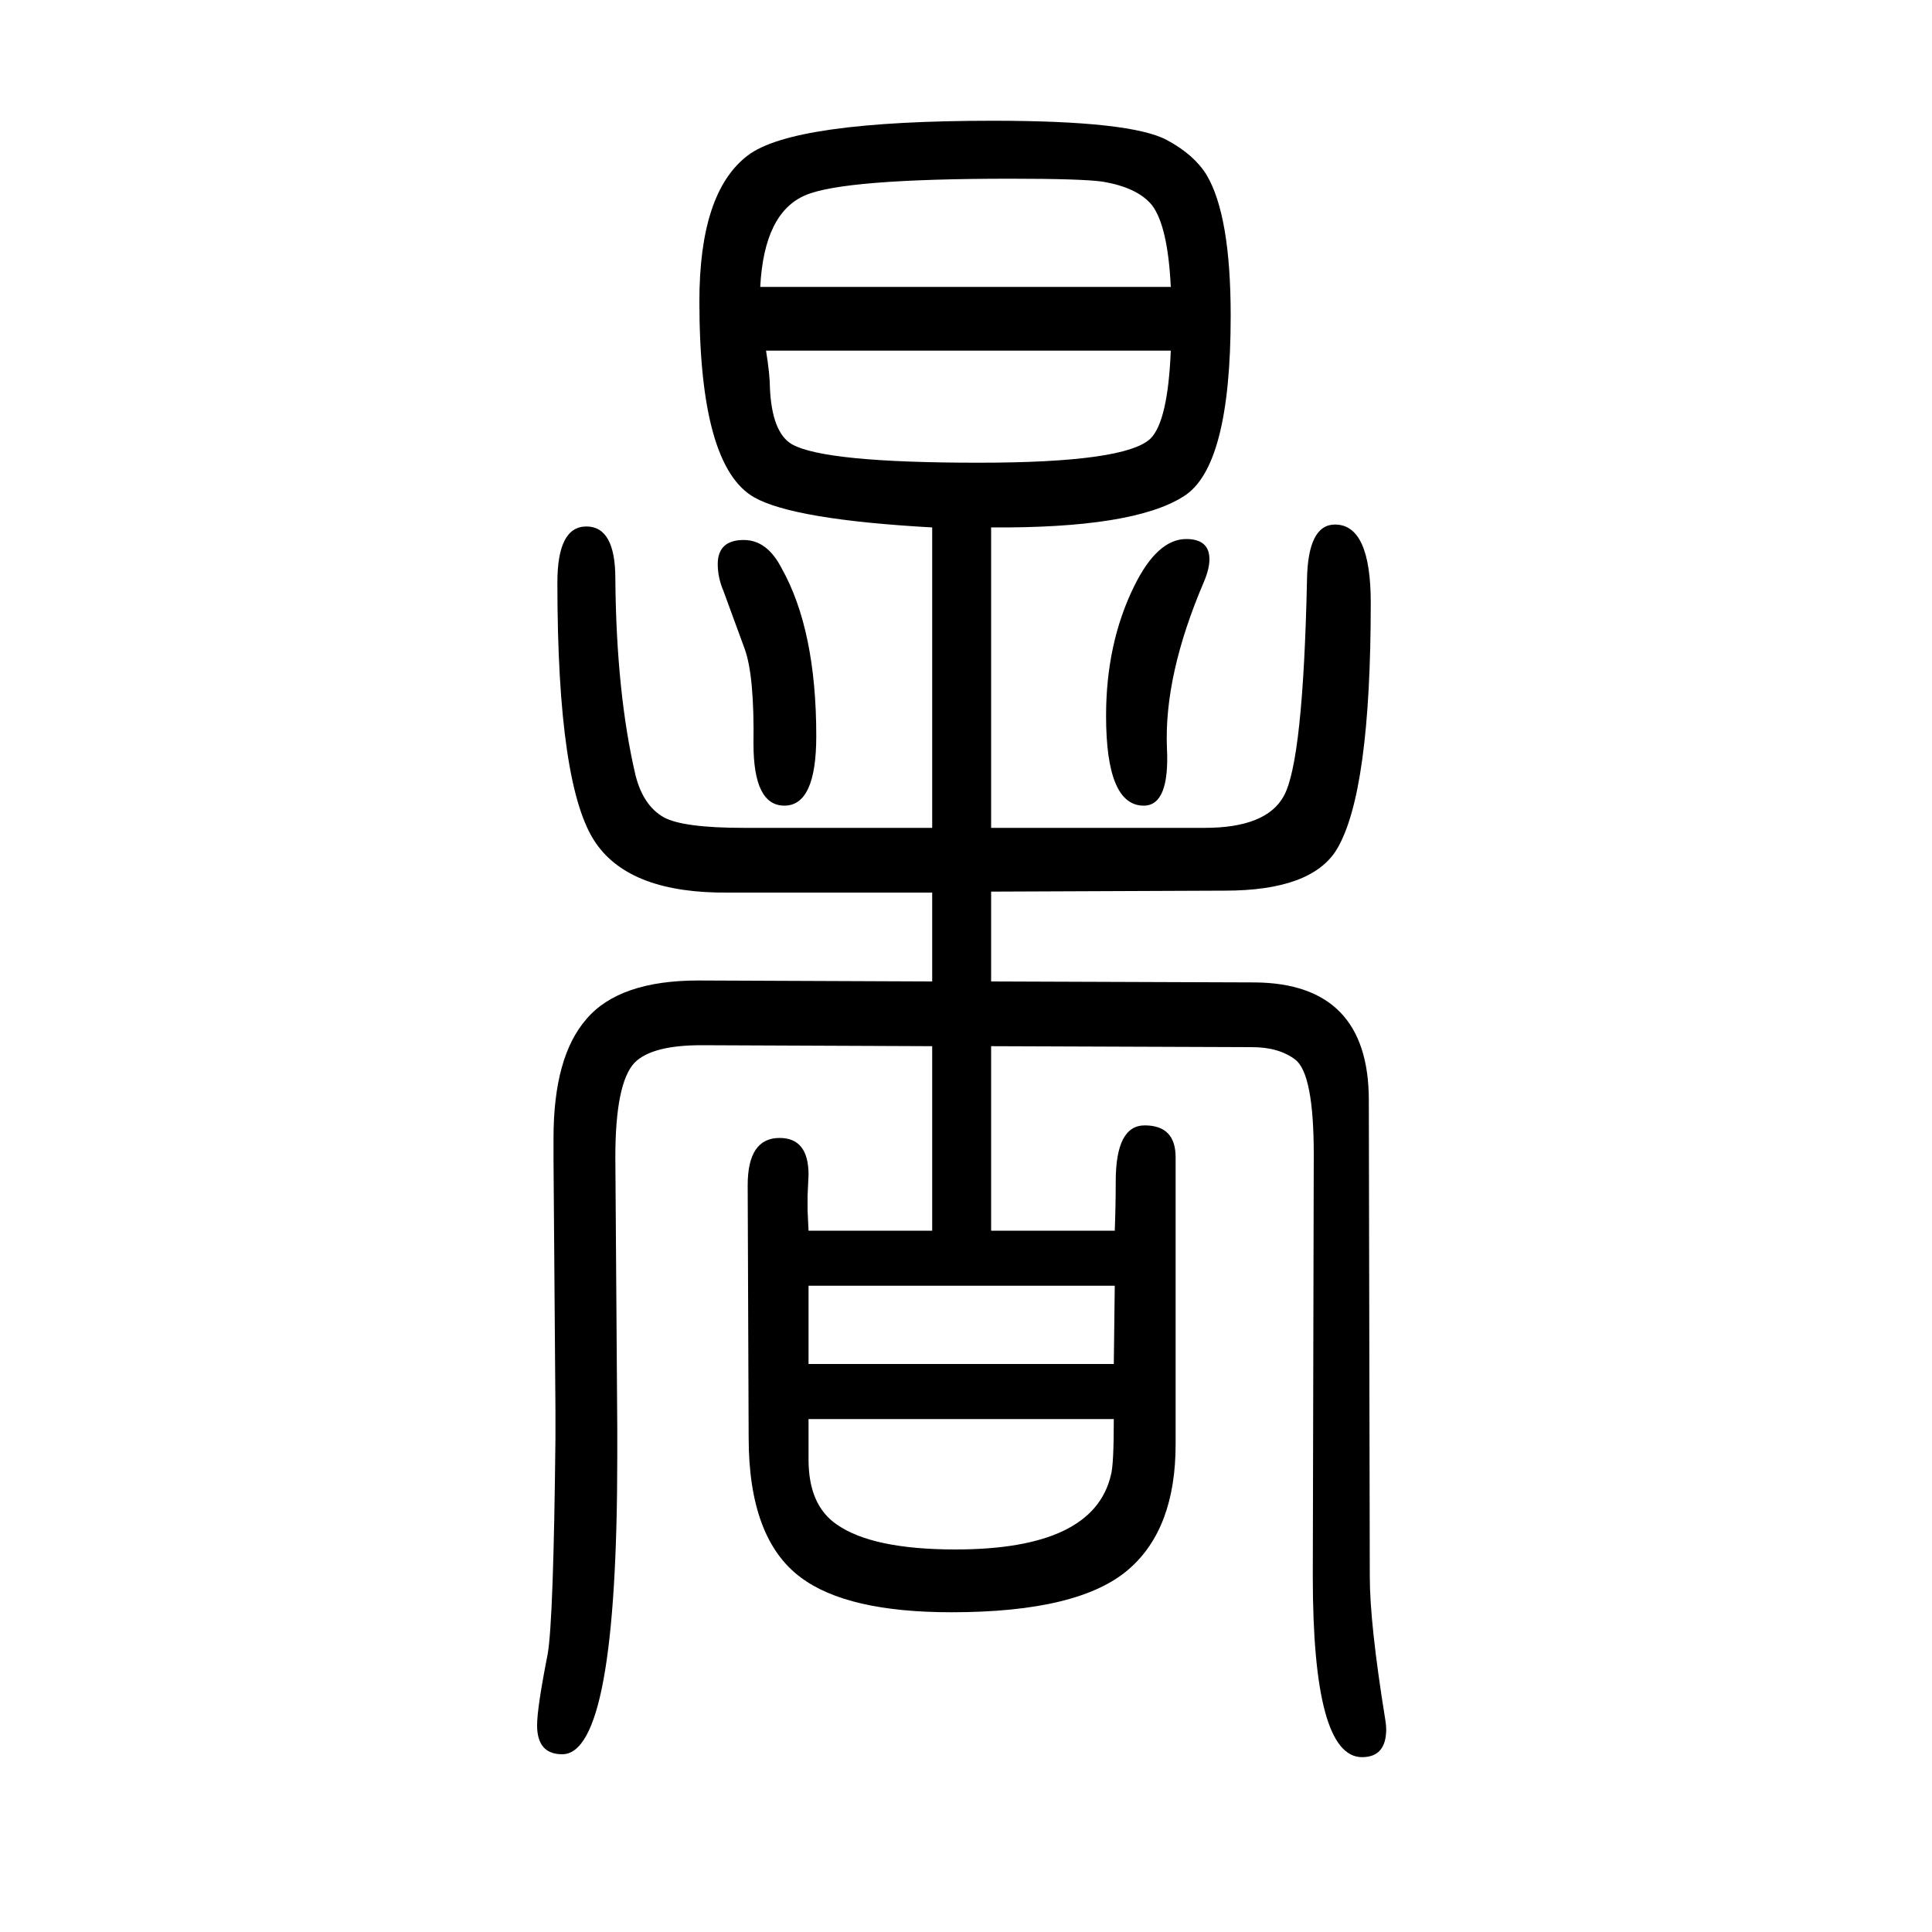
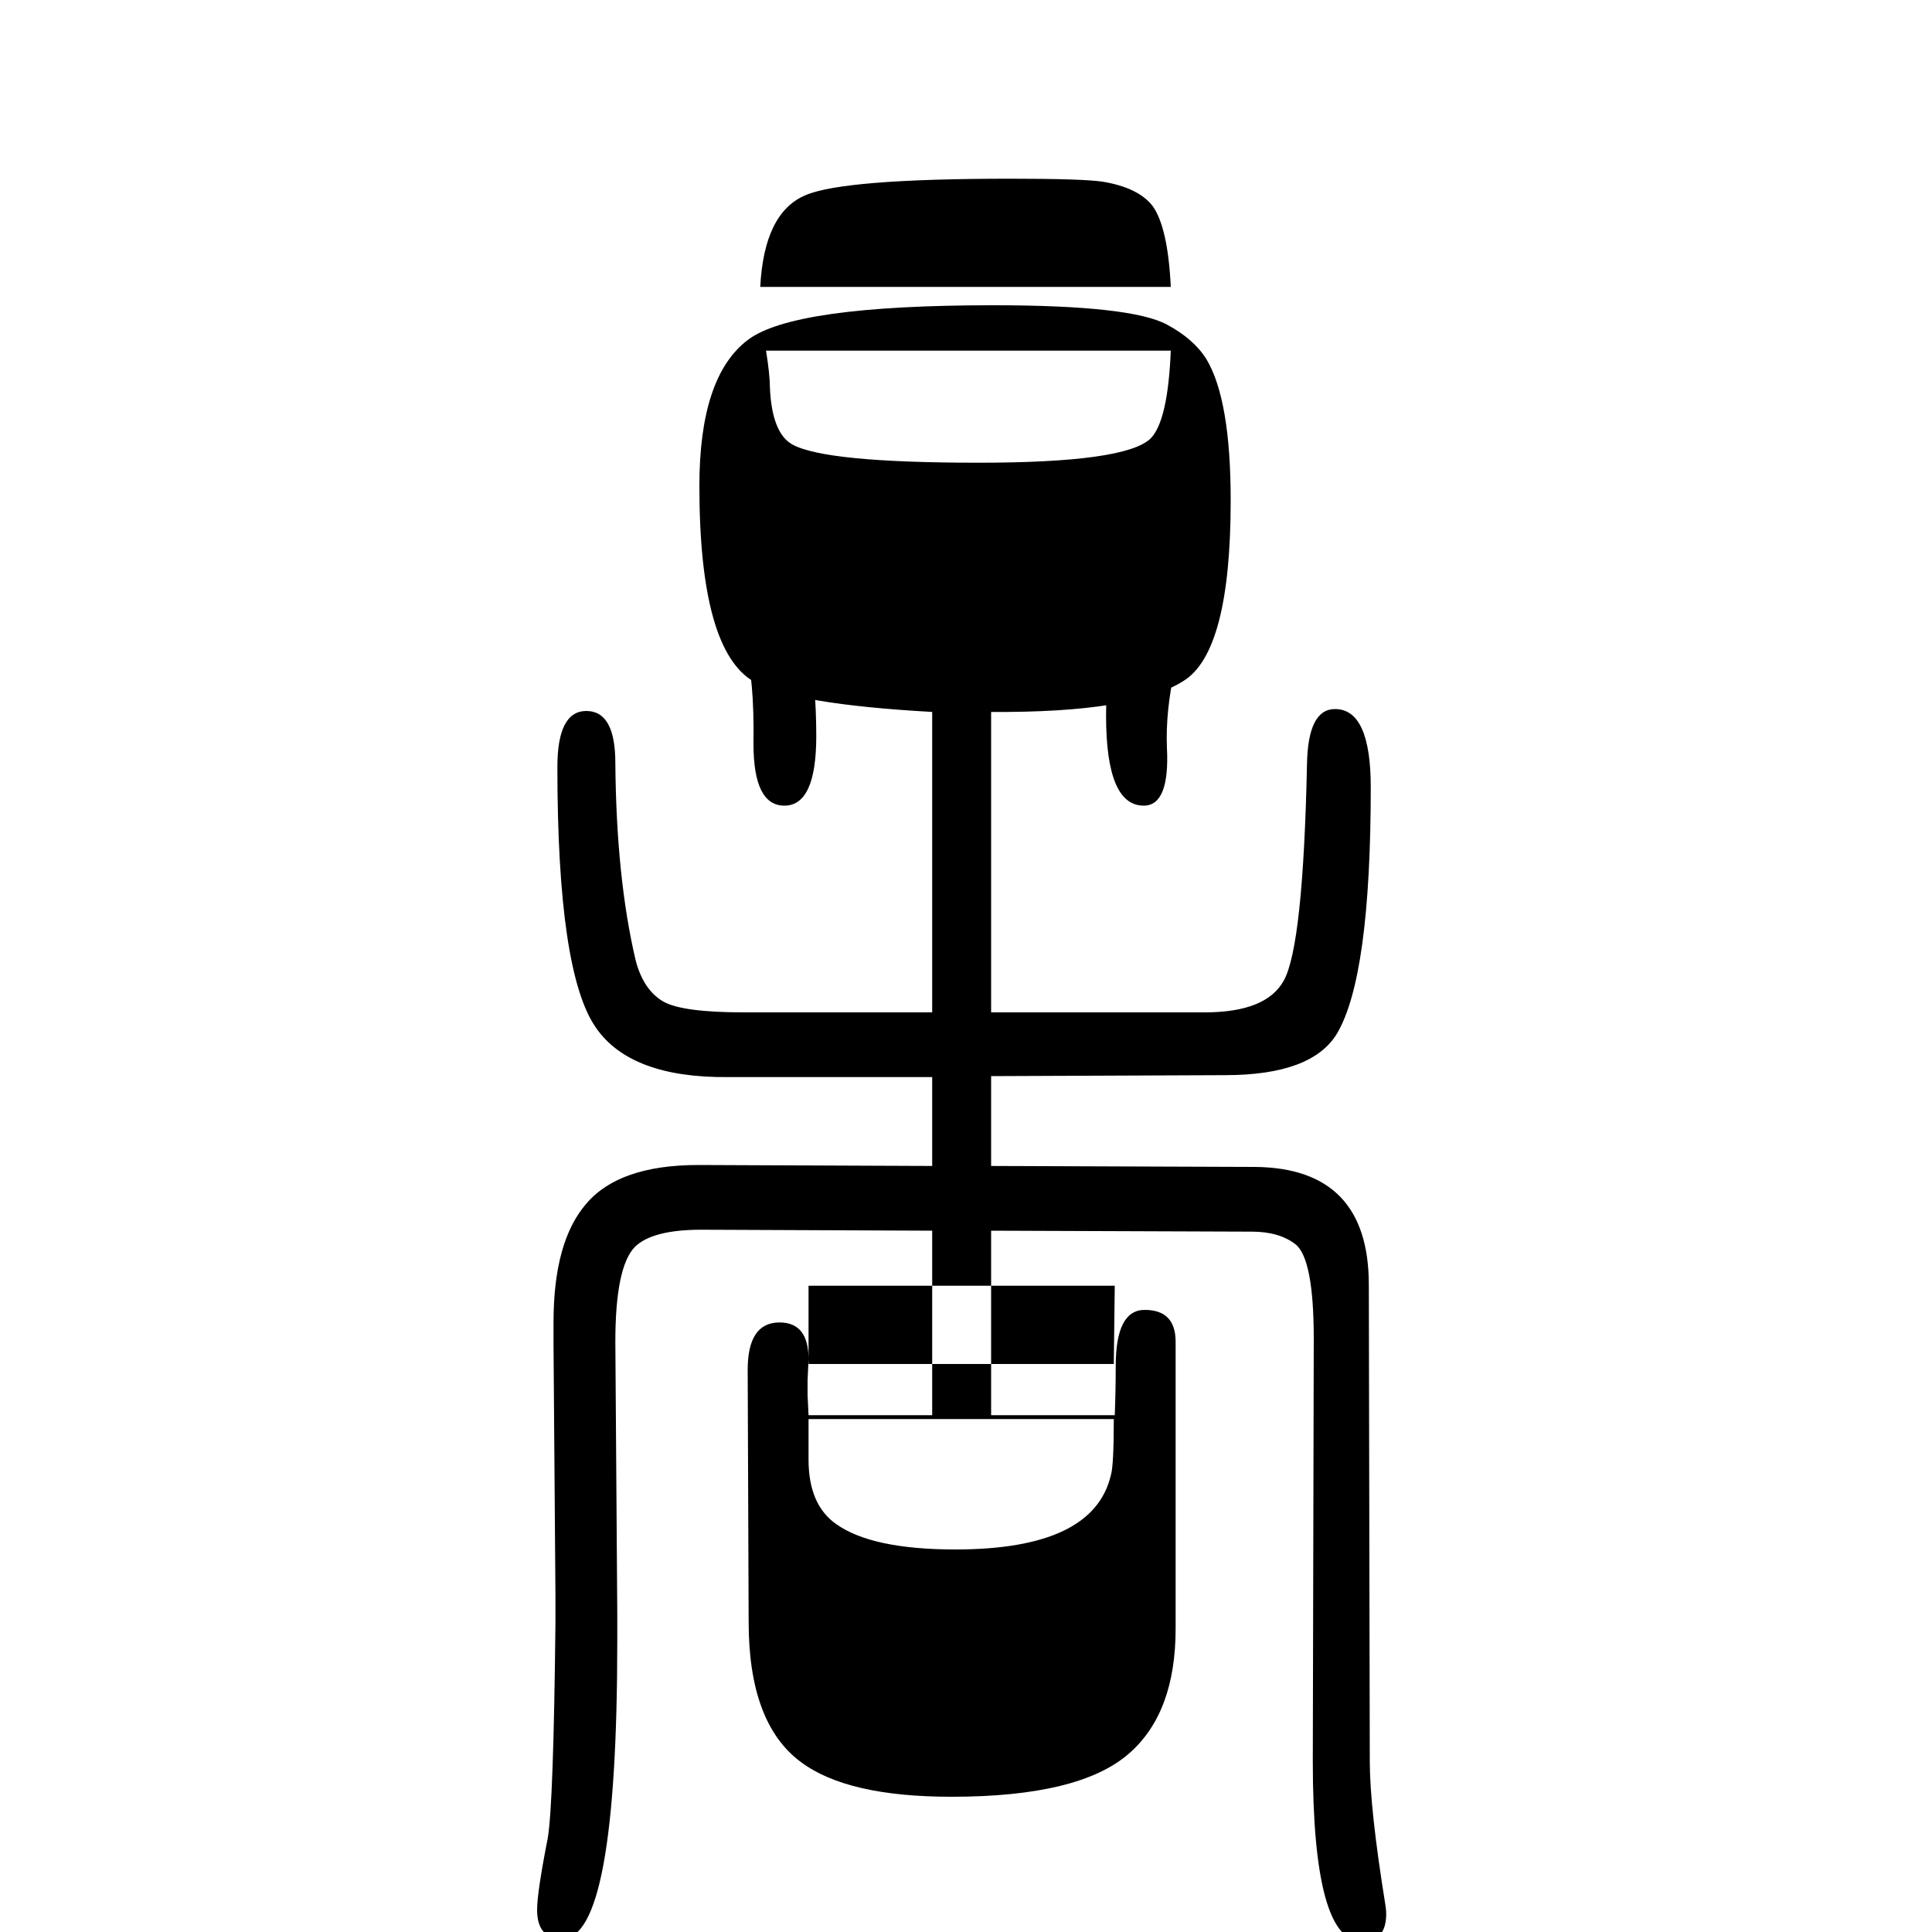
<svg xmlns="http://www.w3.org/2000/svg" height="100" width="100" version="1.1">
-   <path d="M965 376v191l-239 1q-51 0 -69 -18q-20 -21 -20 -98l2 -281v-28q0 -309 -57 -309q-26 0 -26 30q0 18 11 74q6 35 8 223v28l-2 260v23q0 84 34 123q34 40 116 40l242 -1v92h-211q-101 -1 -137 51q-40 57 -40 270q0 58 30 58t30 -54q1 -119 21 -204q8 -31 29 -43 q20 -11 83 -11h195v311q-143 8 -184 31q-57 32 -57 203q0 113 50 151q47 36 254 36q143 0 180 -20q28 -15 41 -36q25 -42 25 -146q0 -157 -49 -187q-52 -33 -199 -32v-311h221q64 0 82 33q20 36 24 224q1 57 29 57q37 0 37 -81q0 -196 -35 -255q-26 -43 -116 -43l-242 -1 v-93l273 -1q118 -1 118 -122l1 -493q0 -49 16 -148q1 -6 1 -10q0 -29 -25 -29q-51 0 -51 187l1 437q0 83 -19 98q-17 13 -45 13l-270 1v-191h128q1 26 1 51q0 58 30 58q32 0 32 -33v-297q0 -87 -48 -129q-51 -45 -184 -45q-108 0 -156 36q-54 40 -54 145l-1 261q0 49 33 49 q30 0 30 -38q0 -2 -1 -22v-15t1 -21h128zM837 319v-81h316l1 81h-317zM837 181v-21v-21q0 -47 29 -67q37 -26 123 -26q143 0 161 77q3 10 3 58h-316zM787 1353h425q-3 62 -19 84q-15 19 -52 25q-21 3 -95 3q-172 0 -212 -17q-43 -18 -47 -95zM1212 1287h-419q4 -25 4 -38 q2 -47 23 -59q34 -19 193 -19q152 0 178 25q18 18 21 91zM770 1091q24 0 39 -29q36 -64 36 -174q0 -72 -33 -72q-32 0 -32 64q1 70 -9 98l-22 60q-6 14 -6 28q0 25 27 25zM1228 1092q24 0 24 -21q0 -10 -6 -24q-41 -96 -38 -171q3 -60 -24 -60q-39 0 -39 93q0 75 29 134 q24 49 54 49z" style="" transform="scale(0.05 -0.05) translate(0 -1650)" />
+   <path d="M965 376l-239 1q-51 0 -69 -18q-20 -21 -20 -98l2 -281v-28q0 -309 -57 -309q-26 0 -26 30q0 18 11 74q6 35 8 223v28l-2 260v23q0 84 34 123q34 40 116 40l242 -1v92h-211q-101 -1 -137 51q-40 57 -40 270q0 58 30 58t30 -54q1 -119 21 -204q8 -31 29 -43 q20 -11 83 -11h195v311q-143 8 -184 31q-57 32 -57 203q0 113 50 151q47 36 254 36q143 0 180 -20q28 -15 41 -36q25 -42 25 -146q0 -157 -49 -187q-52 -33 -199 -32v-311h221q64 0 82 33q20 36 24 224q1 57 29 57q37 0 37 -81q0 -196 -35 -255q-26 -43 -116 -43l-242 -1 v-93l273 -1q118 -1 118 -122l1 -493q0 -49 16 -148q1 -6 1 -10q0 -29 -25 -29q-51 0 -51 187l1 437q0 83 -19 98q-17 13 -45 13l-270 1v-191h128q1 26 1 51q0 58 30 58q32 0 32 -33v-297q0 -87 -48 -129q-51 -45 -184 -45q-108 0 -156 36q-54 40 -54 145l-1 261q0 49 33 49 q30 0 30 -38q0 -2 -1 -22v-15t1 -21h128zM837 319v-81h316l1 81h-317zM837 181v-21v-21q0 -47 29 -67q37 -26 123 -26q143 0 161 77q3 10 3 58h-316zM787 1353h425q-3 62 -19 84q-15 19 -52 25q-21 3 -95 3q-172 0 -212 -17q-43 -18 -47 -95zM1212 1287h-419q4 -25 4 -38 q2 -47 23 -59q34 -19 193 -19q152 0 178 25q18 18 21 91zM770 1091q24 0 39 -29q36 -64 36 -174q0 -72 -33 -72q-32 0 -32 64q1 70 -9 98l-22 60q-6 14 -6 28q0 25 27 25zM1228 1092q24 0 24 -21q0 -10 -6 -24q-41 -96 -38 -171q3 -60 -24 -60q-39 0 -39 93q0 75 29 134 q24 49 54 49z" style="" transform="scale(0.05 -0.05) translate(0 -1650)" />
</svg>